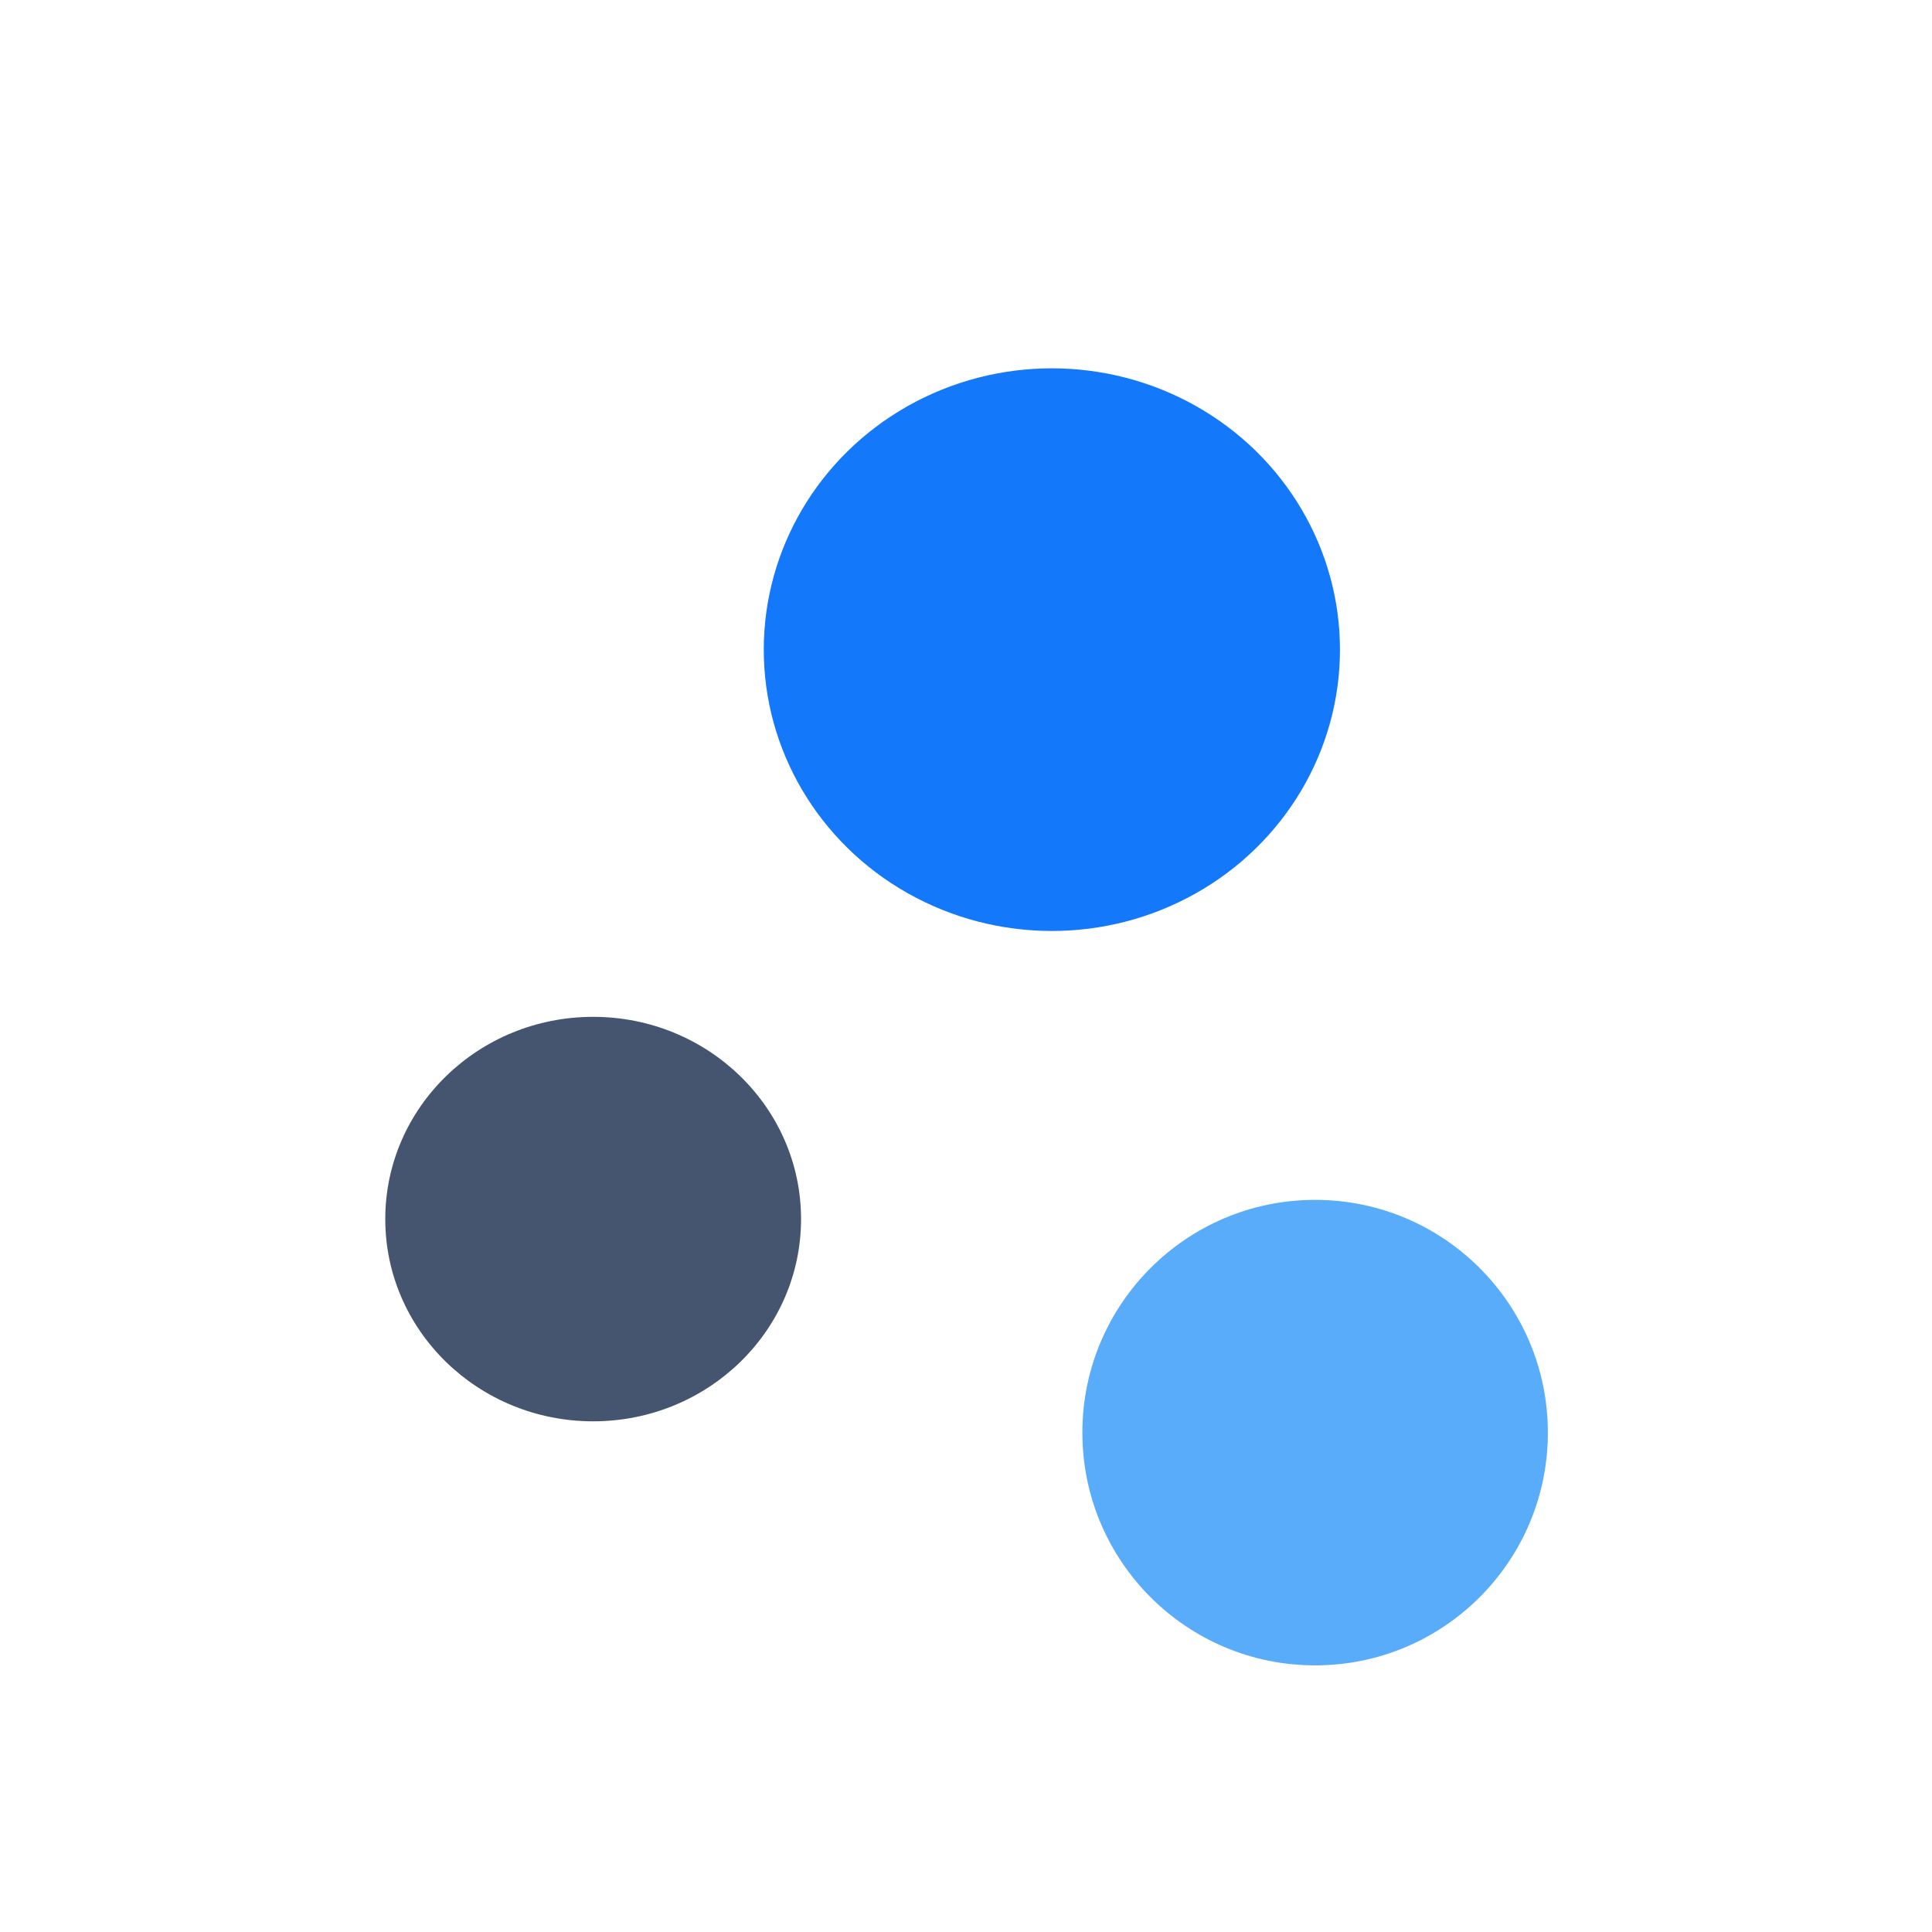
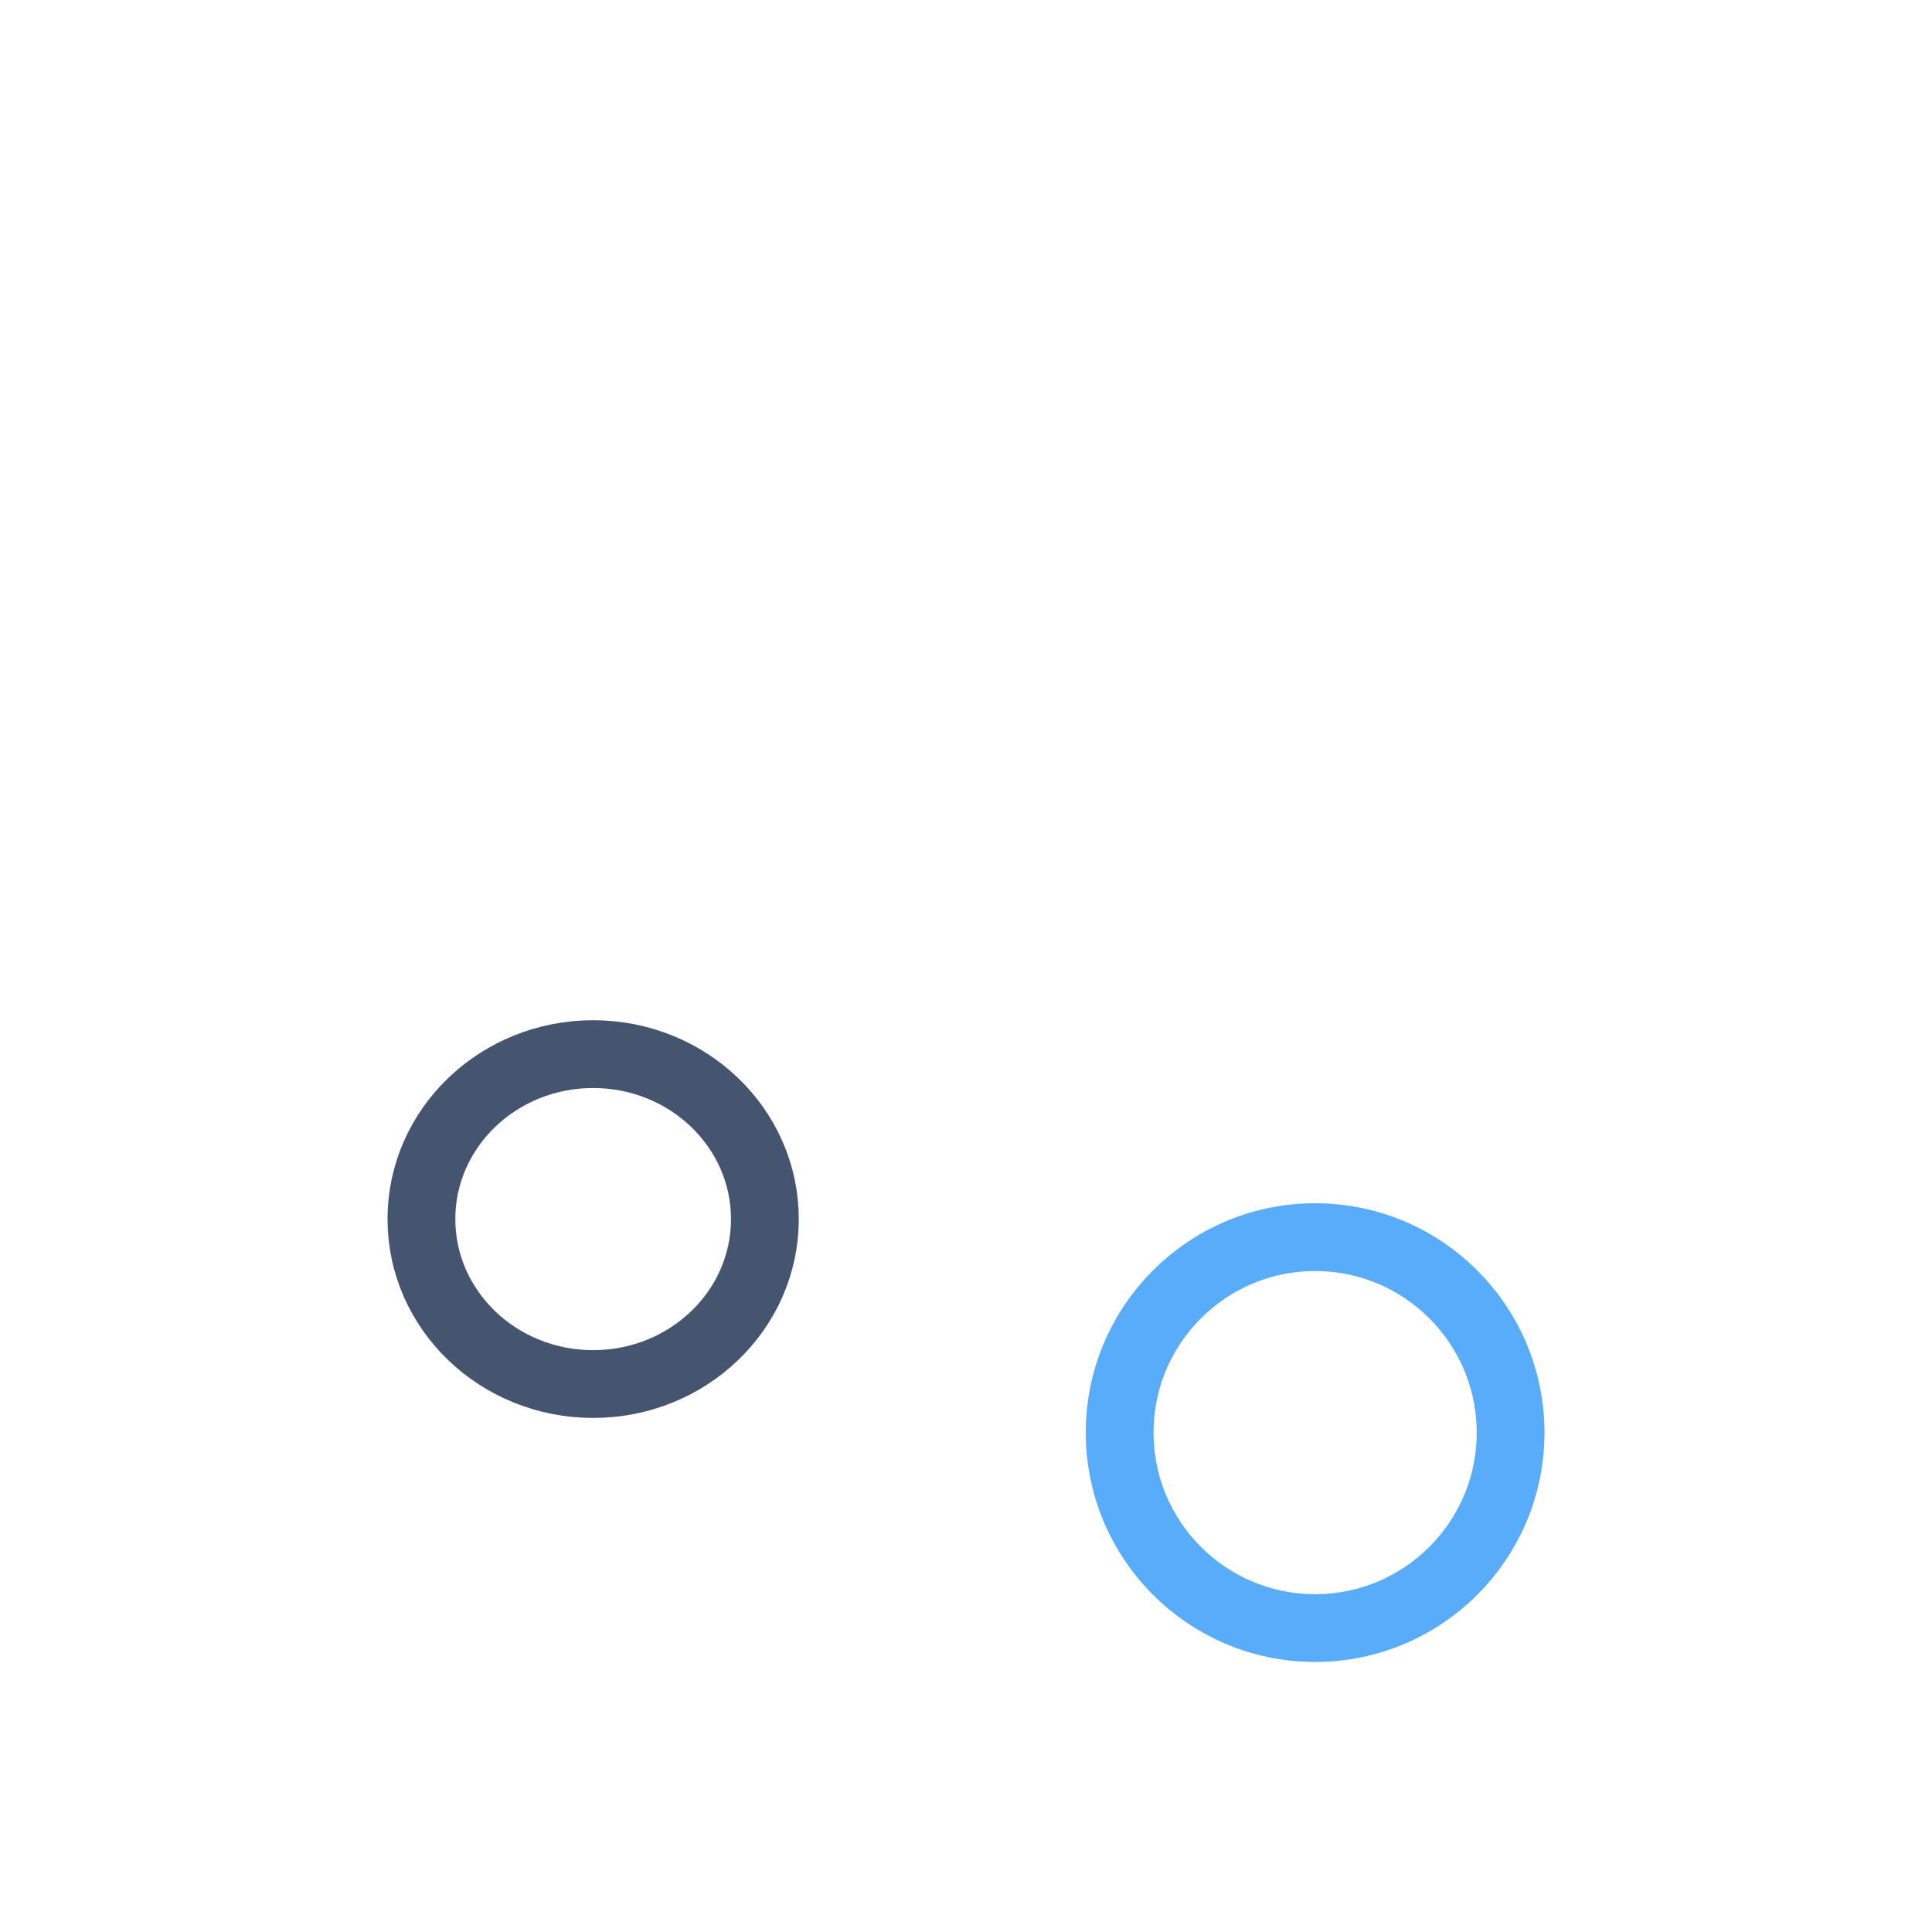
<svg xmlns="http://www.w3.org/2000/svg" version="1.1" id="Layer_1" x="0px" y="0px" viewBox="0 0 171 171" style="enable-background:new 0 0 171 171;" xml:space="preserve">
  <style type="text/css">
	.st0{opacity:0;}
	.st1{fill:none;stroke:#707070;}
	.st2{fill:#1478FB;}
	.st3{fill:none;stroke:#1478FB;stroke-width:6;}
	.st4{fill:#58ACF9;}
	.st5{fill:none;stroke:#58ACF9;stroke-width:6;}
	.st6{fill:#455570;}
	.st7{fill:none;stroke:#455570;stroke-width:6;}
</style>
  <g id="Group_5207" transform="translate(-627 -627)">
    <g id="Rectangle_2549" transform="translate(627 627)" class="st0">
      <rect width="171" height="171" />
      <rect x="0.5" y="0.5" class="st1" width="170" height="170" />
    </g>
    <g id="Group_5129_1_" transform="translate(-536 -1135)">
      <g id="Ellipse_488_1_" transform="translate(567 1135)">
-         <ellipse class="st2" cx="689.1" cy="684.5" rx="25.5" ry="24.9" />
-         <ellipse class="st3" cx="689.1" cy="684.5" rx="22.2" ry="21.7" />
-       </g>
+         </g>
      <g id="Ellipse_489_1_" transform="translate(593 1203)">
-         <circle class="st4" cx="686.4" cy="685.8" r="20.6" />
        <circle class="st5" cx="686.4" cy="685.8" r="17.3" />
      </g>
      <g id="Ellipse_487_1_" transform="translate(536 1188)">
-         <ellipse class="st6" cx="679.5" cy="681.9" rx="18.4" ry="17.9" />
        <ellipse class="st7" cx="679.5" cy="681.9" rx="15.2" ry="14.6" />
      </g>
    </g>
  </g>
</svg>